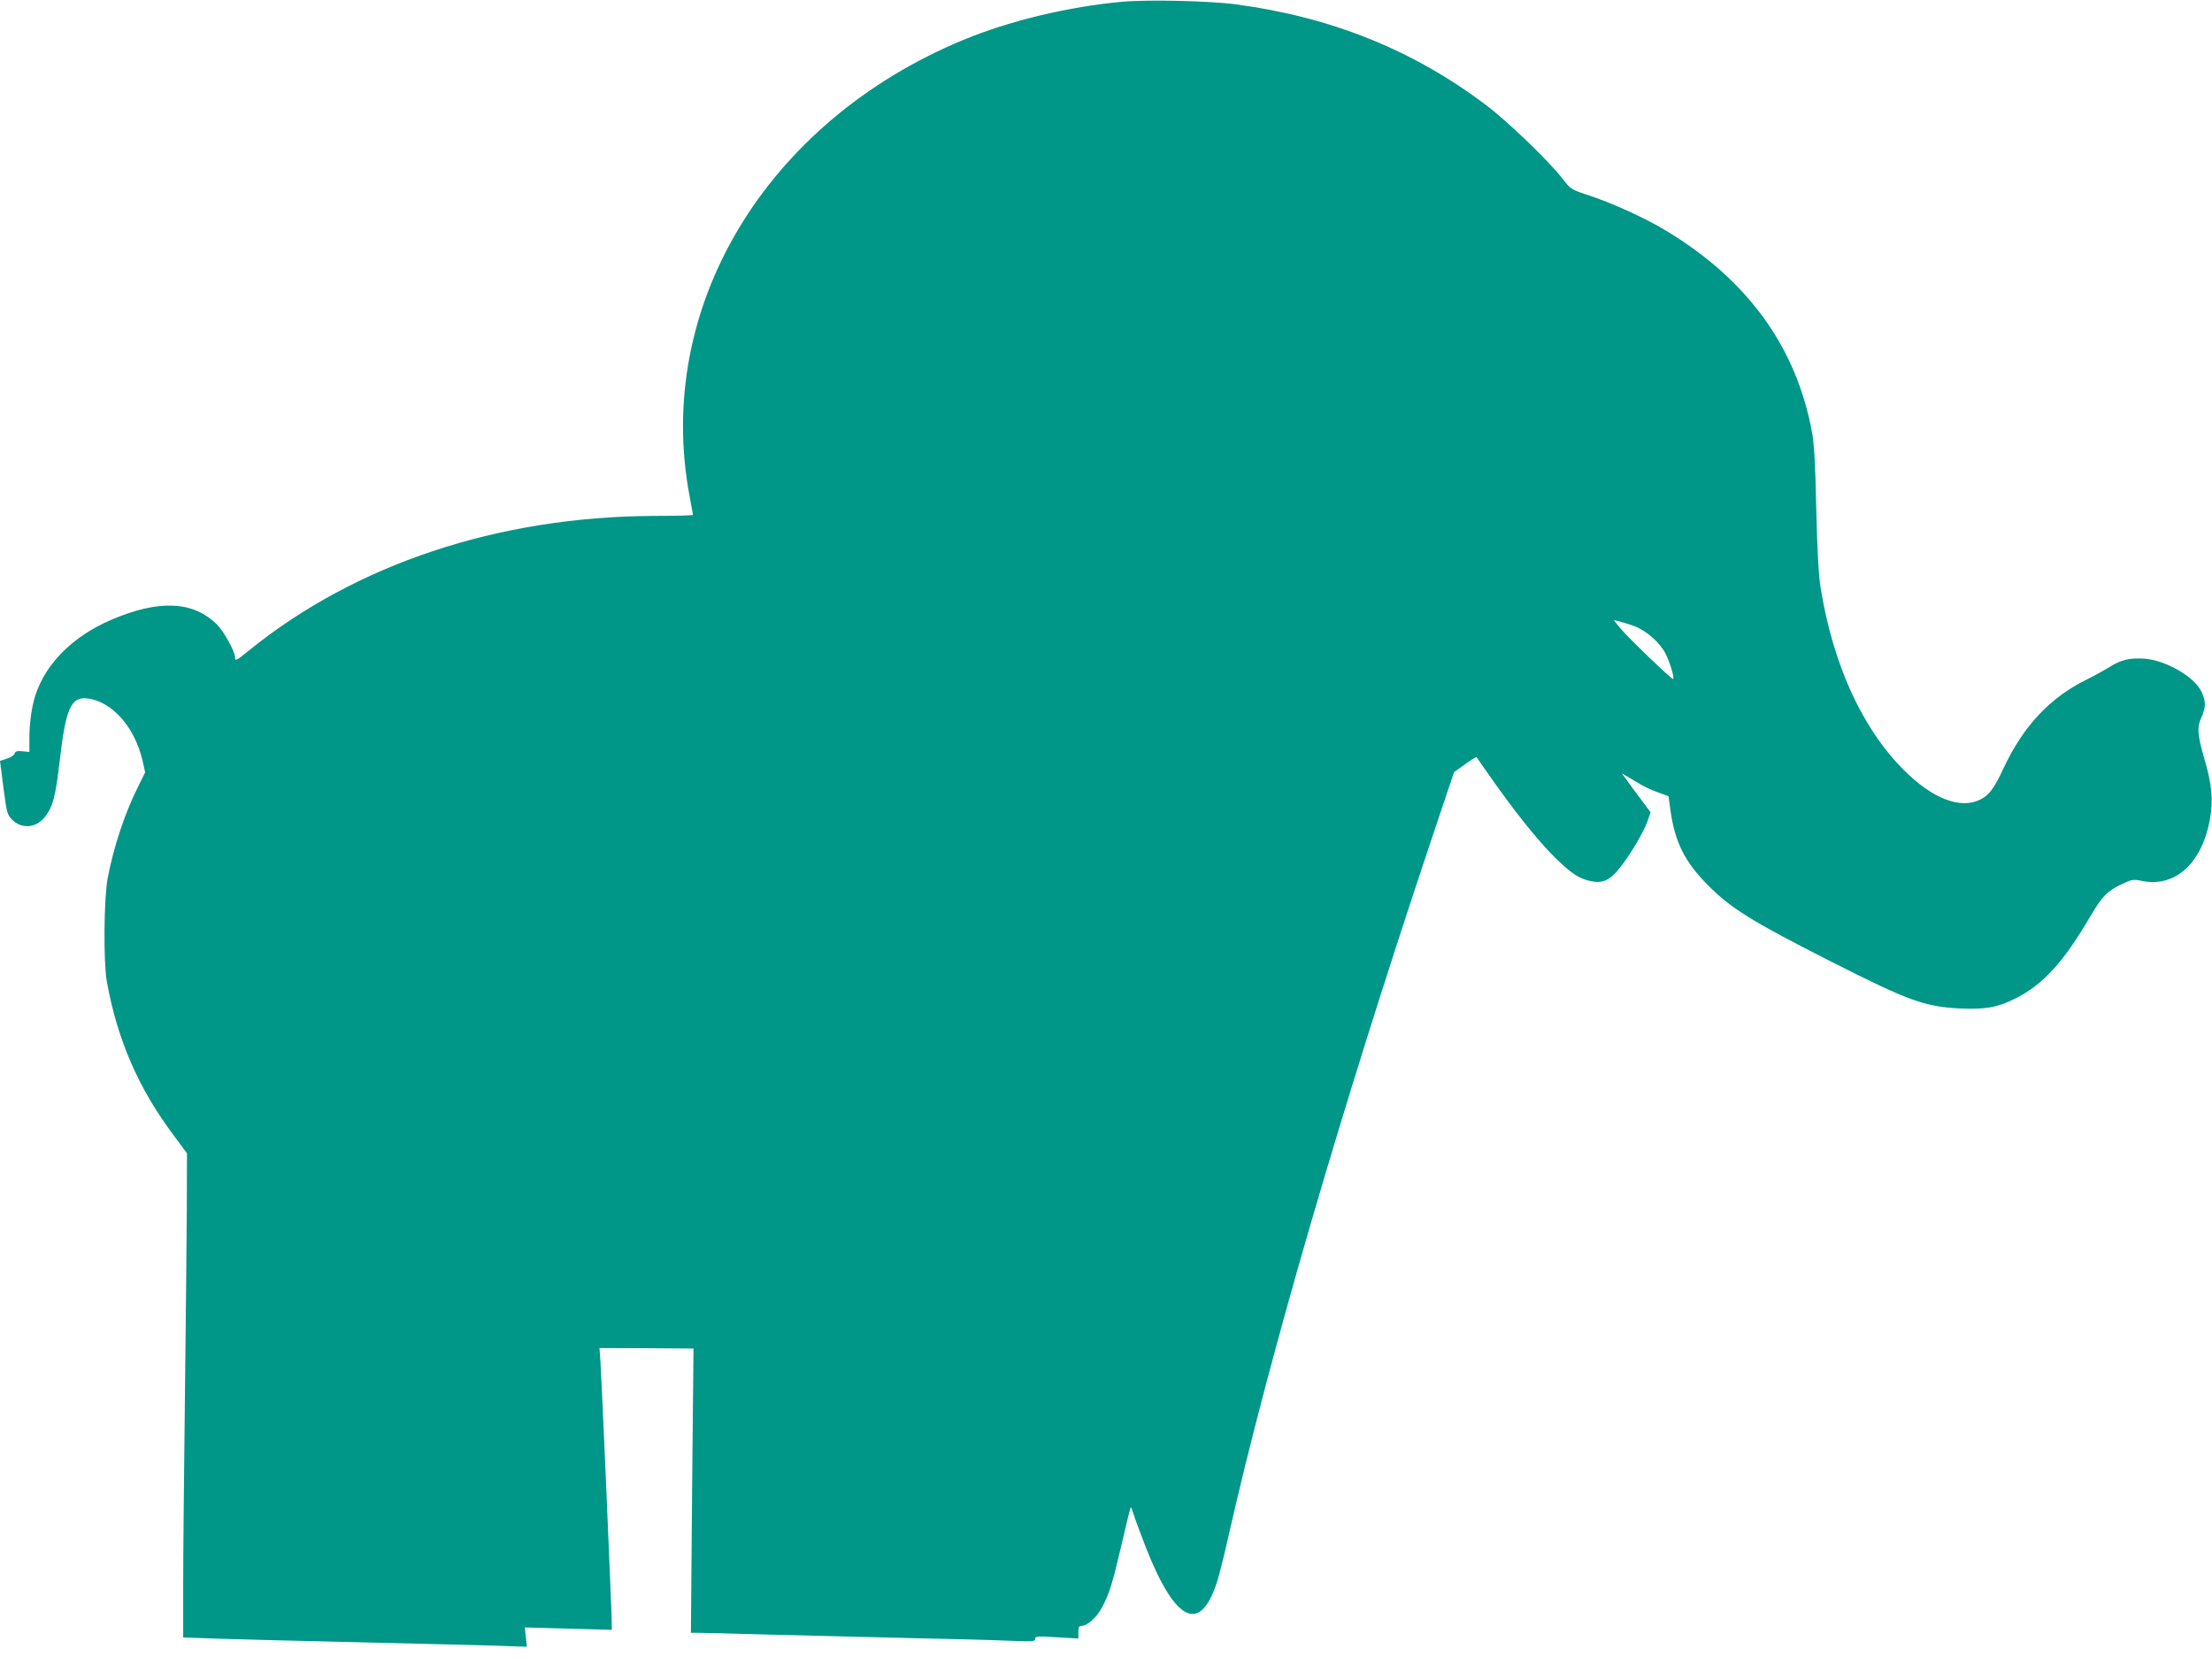
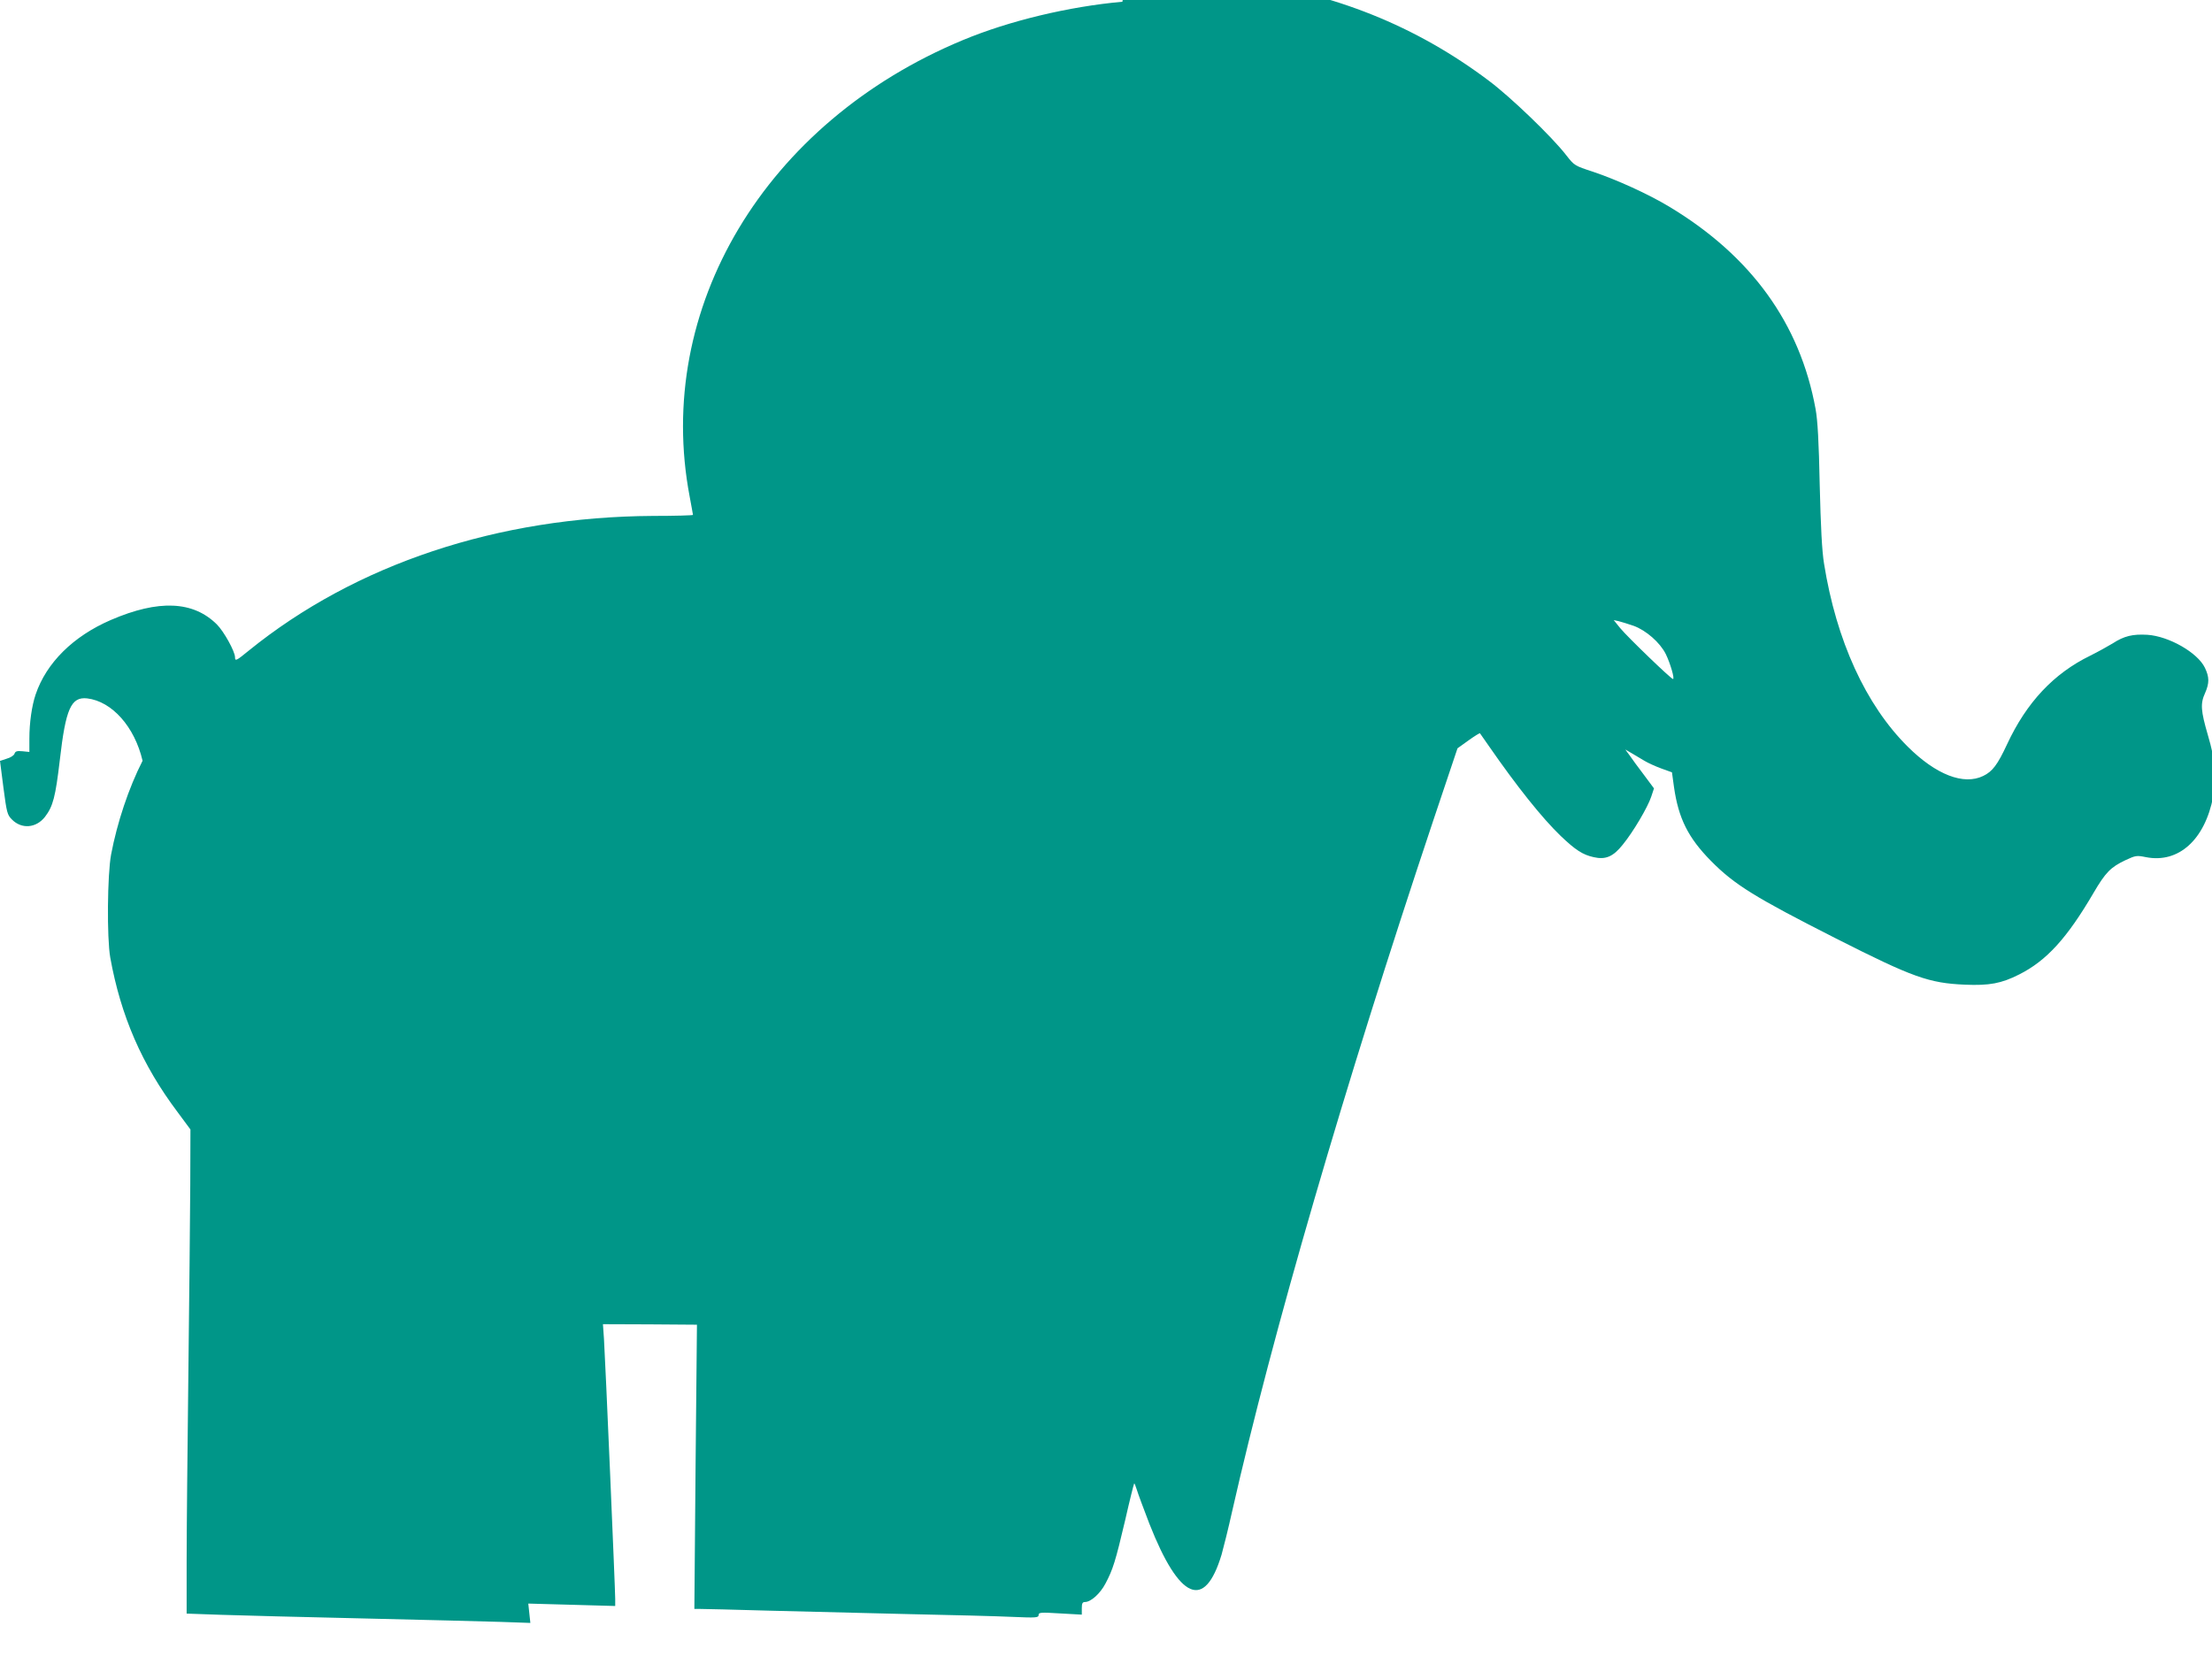
<svg xmlns="http://www.w3.org/2000/svg" version="1.0" width="1280pt" height="963pt" viewBox="0 0 1280 963" preserveAspectRatio="xMidYMid meet">
  <g transform="translate(0,963) scale(0.1,-0.1)" fill="#009688" stroke="none">
-     <path d="M6495 9620 c-310 -28 -654 -110 -923 -222 -1144 -475 -1789 -1553 -1581 -2643 10 -55 19 -102 19 -105 0 -3 -105 -6 -232 -6 -897 -5 -1721 -279 -2339 -780 -72 -59 -79 -62 -79 -38 0 33 -64 149 -105 190 -137 136 -337 145 -613 26 -218 -94 -374 -248 -436 -432 -22 -65 -36 -164 -36 -254 l0 -78 -40 4 c-32 3 -41 0 -46 -14 -3 -10 -23 -23 -45 -29 -21 -7 -39 -13 -39 -13 0 -1 9 -71 20 -156 19 -144 22 -156 49 -183 56 -57 140 -50 191 15 47 61 61 116 86 328 34 298 65 368 158 358 144 -17 275 -164 321 -361 l15 -67 -35 -71 c-81 -159 -147 -358 -182 -542 -22 -117 -25 -484 -5 -597 61 -338 183 -620 390 -895 l74 -100 -1 -320 c-1 -176 -6 -669 -11 -1095 -5 -426 -10 -913 -10 -1081 l0 -306 198 -7 c108 -4 478 -13 822 -21 344 -8 702 -17 797 -20 l172 -6 -6 56 -6 56 252 -7 251 -7 0 40 c0 57 -58 1401 -65 1505 l-6 86 272 -1 272 -2 -8 -823 -7 -822 33 0 c19 0 198 -4 399 -10 201 -5 565 -14 810 -20 245 -5 514 -12 598 -16 138 -6 152 -5 152 11 0 15 12 16 125 9 l125 -7 0 37 c0 28 4 36 18 36 34 0 88 48 119 107 43 81 58 129 114 367 26 115 50 210 52 212 2 2 9 -15 16 -38 7 -24 40 -111 72 -195 174 -442 320 -504 418 -178 11 39 39 151 61 250 233 1029 647 2452 1162 3993 l142 423 64 46 c35 25 64 43 66 41 1 -1 24 -34 51 -73 162 -234 308 -417 416 -521 87 -83 128 -109 191 -123 69 -16 113 3 168 72 60 73 145 217 165 278 l16 48 -58 78 c-33 43 -70 94 -83 113 l-25 34 38 -22 c20 -12 54 -32 74 -44 20 -12 64 -32 97 -44 l61 -22 12 -87 c26 -180 82 -292 213 -425 137 -139 256 -212 725 -450 444 -225 537 -258 745 -267 142 -6 211 7 314 59 159 80 277 210 431 473 69 118 99 148 183 188 60 28 66 29 120 18 189 -37 341 101 389 351 21 115 13 207 -31 356 -41 141 -44 182 -16 243 25 57 25 92 -1 146 -42 88 -209 183 -333 191 -85 5 -135 -7 -201 -50 -28 -17 -86 -49 -130 -71 -211 -103 -368 -270 -481 -513 -55 -118 -84 -157 -138 -183 -113 -55 -273 7 -436 169 -244 242 -414 615 -485 1060 -12 73 -19 211 -25 455 -5 251 -12 375 -24 440 -90 495 -373 886 -847 1171 -121 73 -304 156 -441 202 -107 35 -108 36 -155 96 -80 104 -322 337 -448 431 -421 317 -894 507 -1445 580 -146 20 -509 28 -655 15z m2958 -3612 c72 -26 153 -97 186 -163 26 -53 53 -145 42 -145 -11 0 -262 242 -305 294 l-38 47 28 -6 c16 -4 55 -16 87 -27z" />
+     <path d="M6495 9620 c-310 -28 -654 -110 -923 -222 -1144 -475 -1789 -1553 -1581 -2643 10 -55 19 -102 19 -105 0 -3 -105 -6 -232 -6 -897 -5 -1721 -279 -2339 -780 -72 -59 -79 -62 -79 -38 0 33 -64 149 -105 190 -137 136 -337 145 -613 26 -218 -94 -374 -248 -436 -432 -22 -65 -36 -164 -36 -254 l0 -78 -40 4 c-32 3 -41 0 -46 -14 -3 -10 -23 -23 -45 -29 -21 -7 -39 -13 -39 -13 0 -1 9 -71 20 -156 19 -144 22 -156 49 -183 56 -57 140 -50 191 15 47 61 61 116 86 328 34 298 65 368 158 358 144 -17 275 -164 321 -361 c-81 -159 -147 -358 -182 -542 -22 -117 -25 -484 -5 -597 61 -338 183 -620 390 -895 l74 -100 -1 -320 c-1 -176 -6 -669 -11 -1095 -5 -426 -10 -913 -10 -1081 l0 -306 198 -7 c108 -4 478 -13 822 -21 344 -8 702 -17 797 -20 l172 -6 -6 56 -6 56 252 -7 251 -7 0 40 c0 57 -58 1401 -65 1505 l-6 86 272 -1 272 -2 -8 -823 -7 -822 33 0 c19 0 198 -4 399 -10 201 -5 565 -14 810 -20 245 -5 514 -12 598 -16 138 -6 152 -5 152 11 0 15 12 16 125 9 l125 -7 0 37 c0 28 4 36 18 36 34 0 88 48 119 107 43 81 58 129 114 367 26 115 50 210 52 212 2 2 9 -15 16 -38 7 -24 40 -111 72 -195 174 -442 320 -504 418 -178 11 39 39 151 61 250 233 1029 647 2452 1162 3993 l142 423 64 46 c35 25 64 43 66 41 1 -1 24 -34 51 -73 162 -234 308 -417 416 -521 87 -83 128 -109 191 -123 69 -16 113 3 168 72 60 73 145 217 165 278 l16 48 -58 78 c-33 43 -70 94 -83 113 l-25 34 38 -22 c20 -12 54 -32 74 -44 20 -12 64 -32 97 -44 l61 -22 12 -87 c26 -180 82 -292 213 -425 137 -139 256 -212 725 -450 444 -225 537 -258 745 -267 142 -6 211 7 314 59 159 80 277 210 431 473 69 118 99 148 183 188 60 28 66 29 120 18 189 -37 341 101 389 351 21 115 13 207 -31 356 -41 141 -44 182 -16 243 25 57 25 92 -1 146 -42 88 -209 183 -333 191 -85 5 -135 -7 -201 -50 -28 -17 -86 -49 -130 -71 -211 -103 -368 -270 -481 -513 -55 -118 -84 -157 -138 -183 -113 -55 -273 7 -436 169 -244 242 -414 615 -485 1060 -12 73 -19 211 -25 455 -5 251 -12 375 -24 440 -90 495 -373 886 -847 1171 -121 73 -304 156 -441 202 -107 35 -108 36 -155 96 -80 104 -322 337 -448 431 -421 317 -894 507 -1445 580 -146 20 -509 28 -655 15z m2958 -3612 c72 -26 153 -97 186 -163 26 -53 53 -145 42 -145 -11 0 -262 242 -305 294 l-38 47 28 -6 c16 -4 55 -16 87 -27z" />
  </g>
</svg>